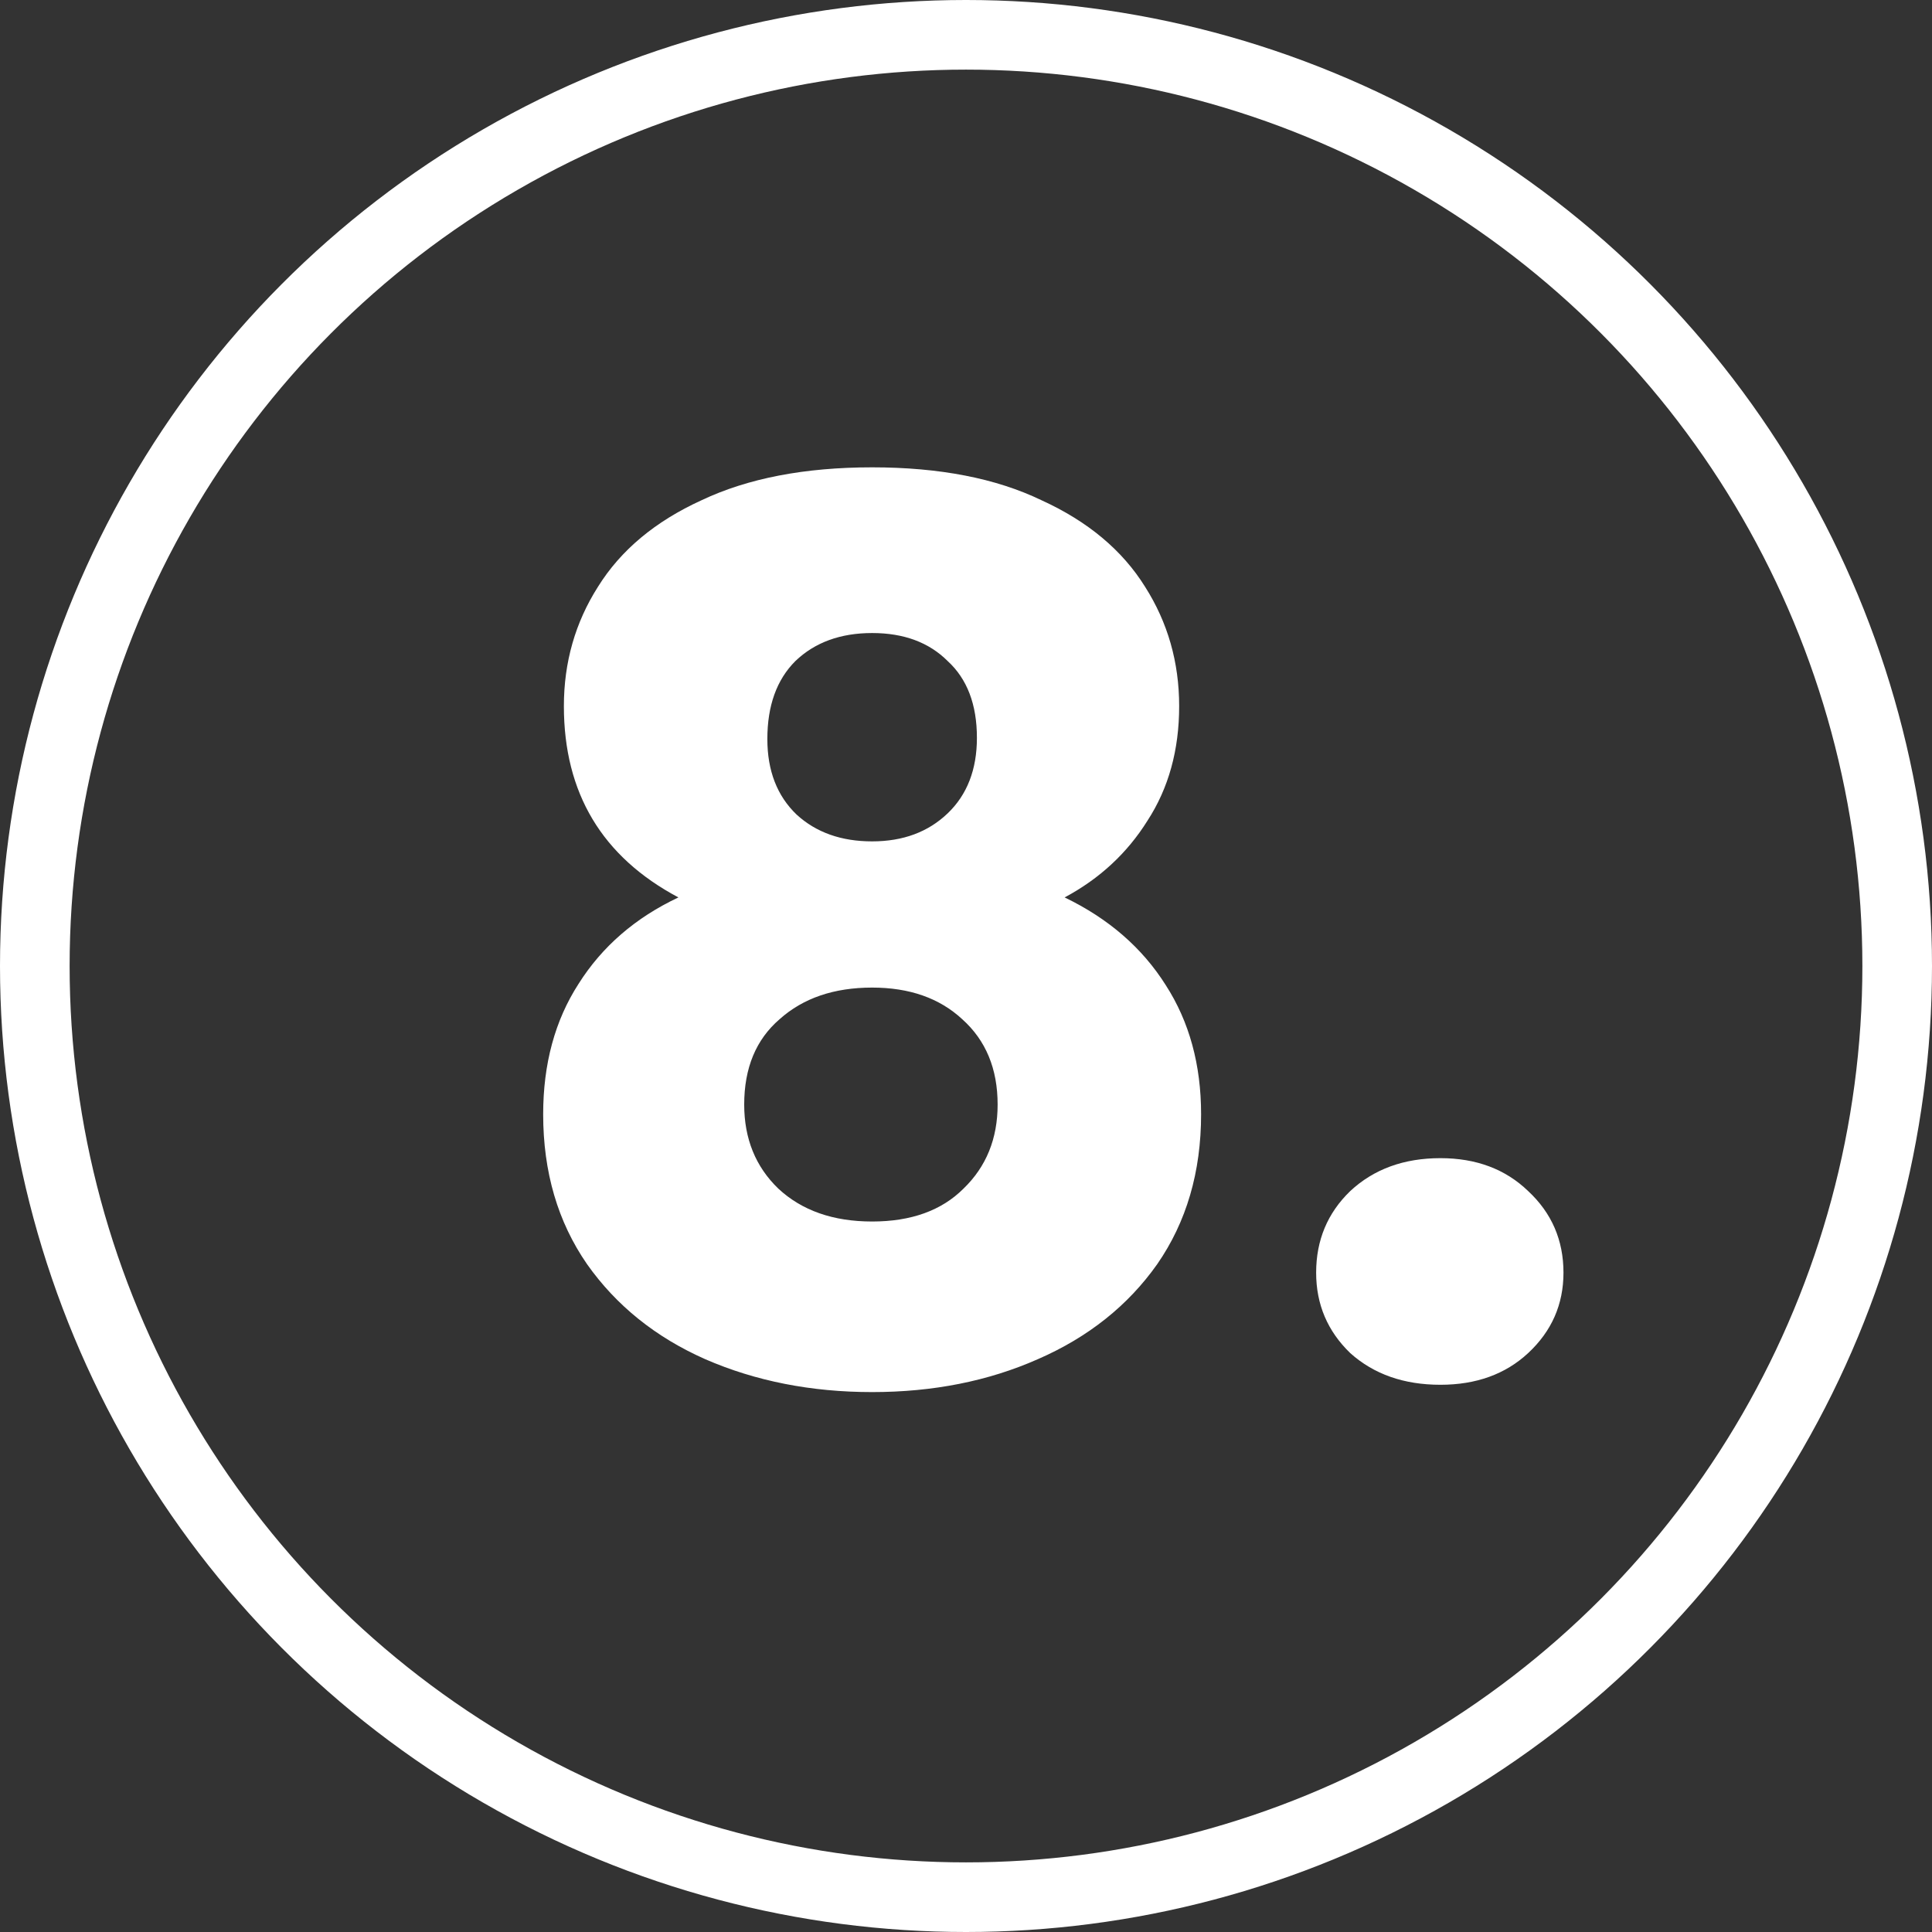
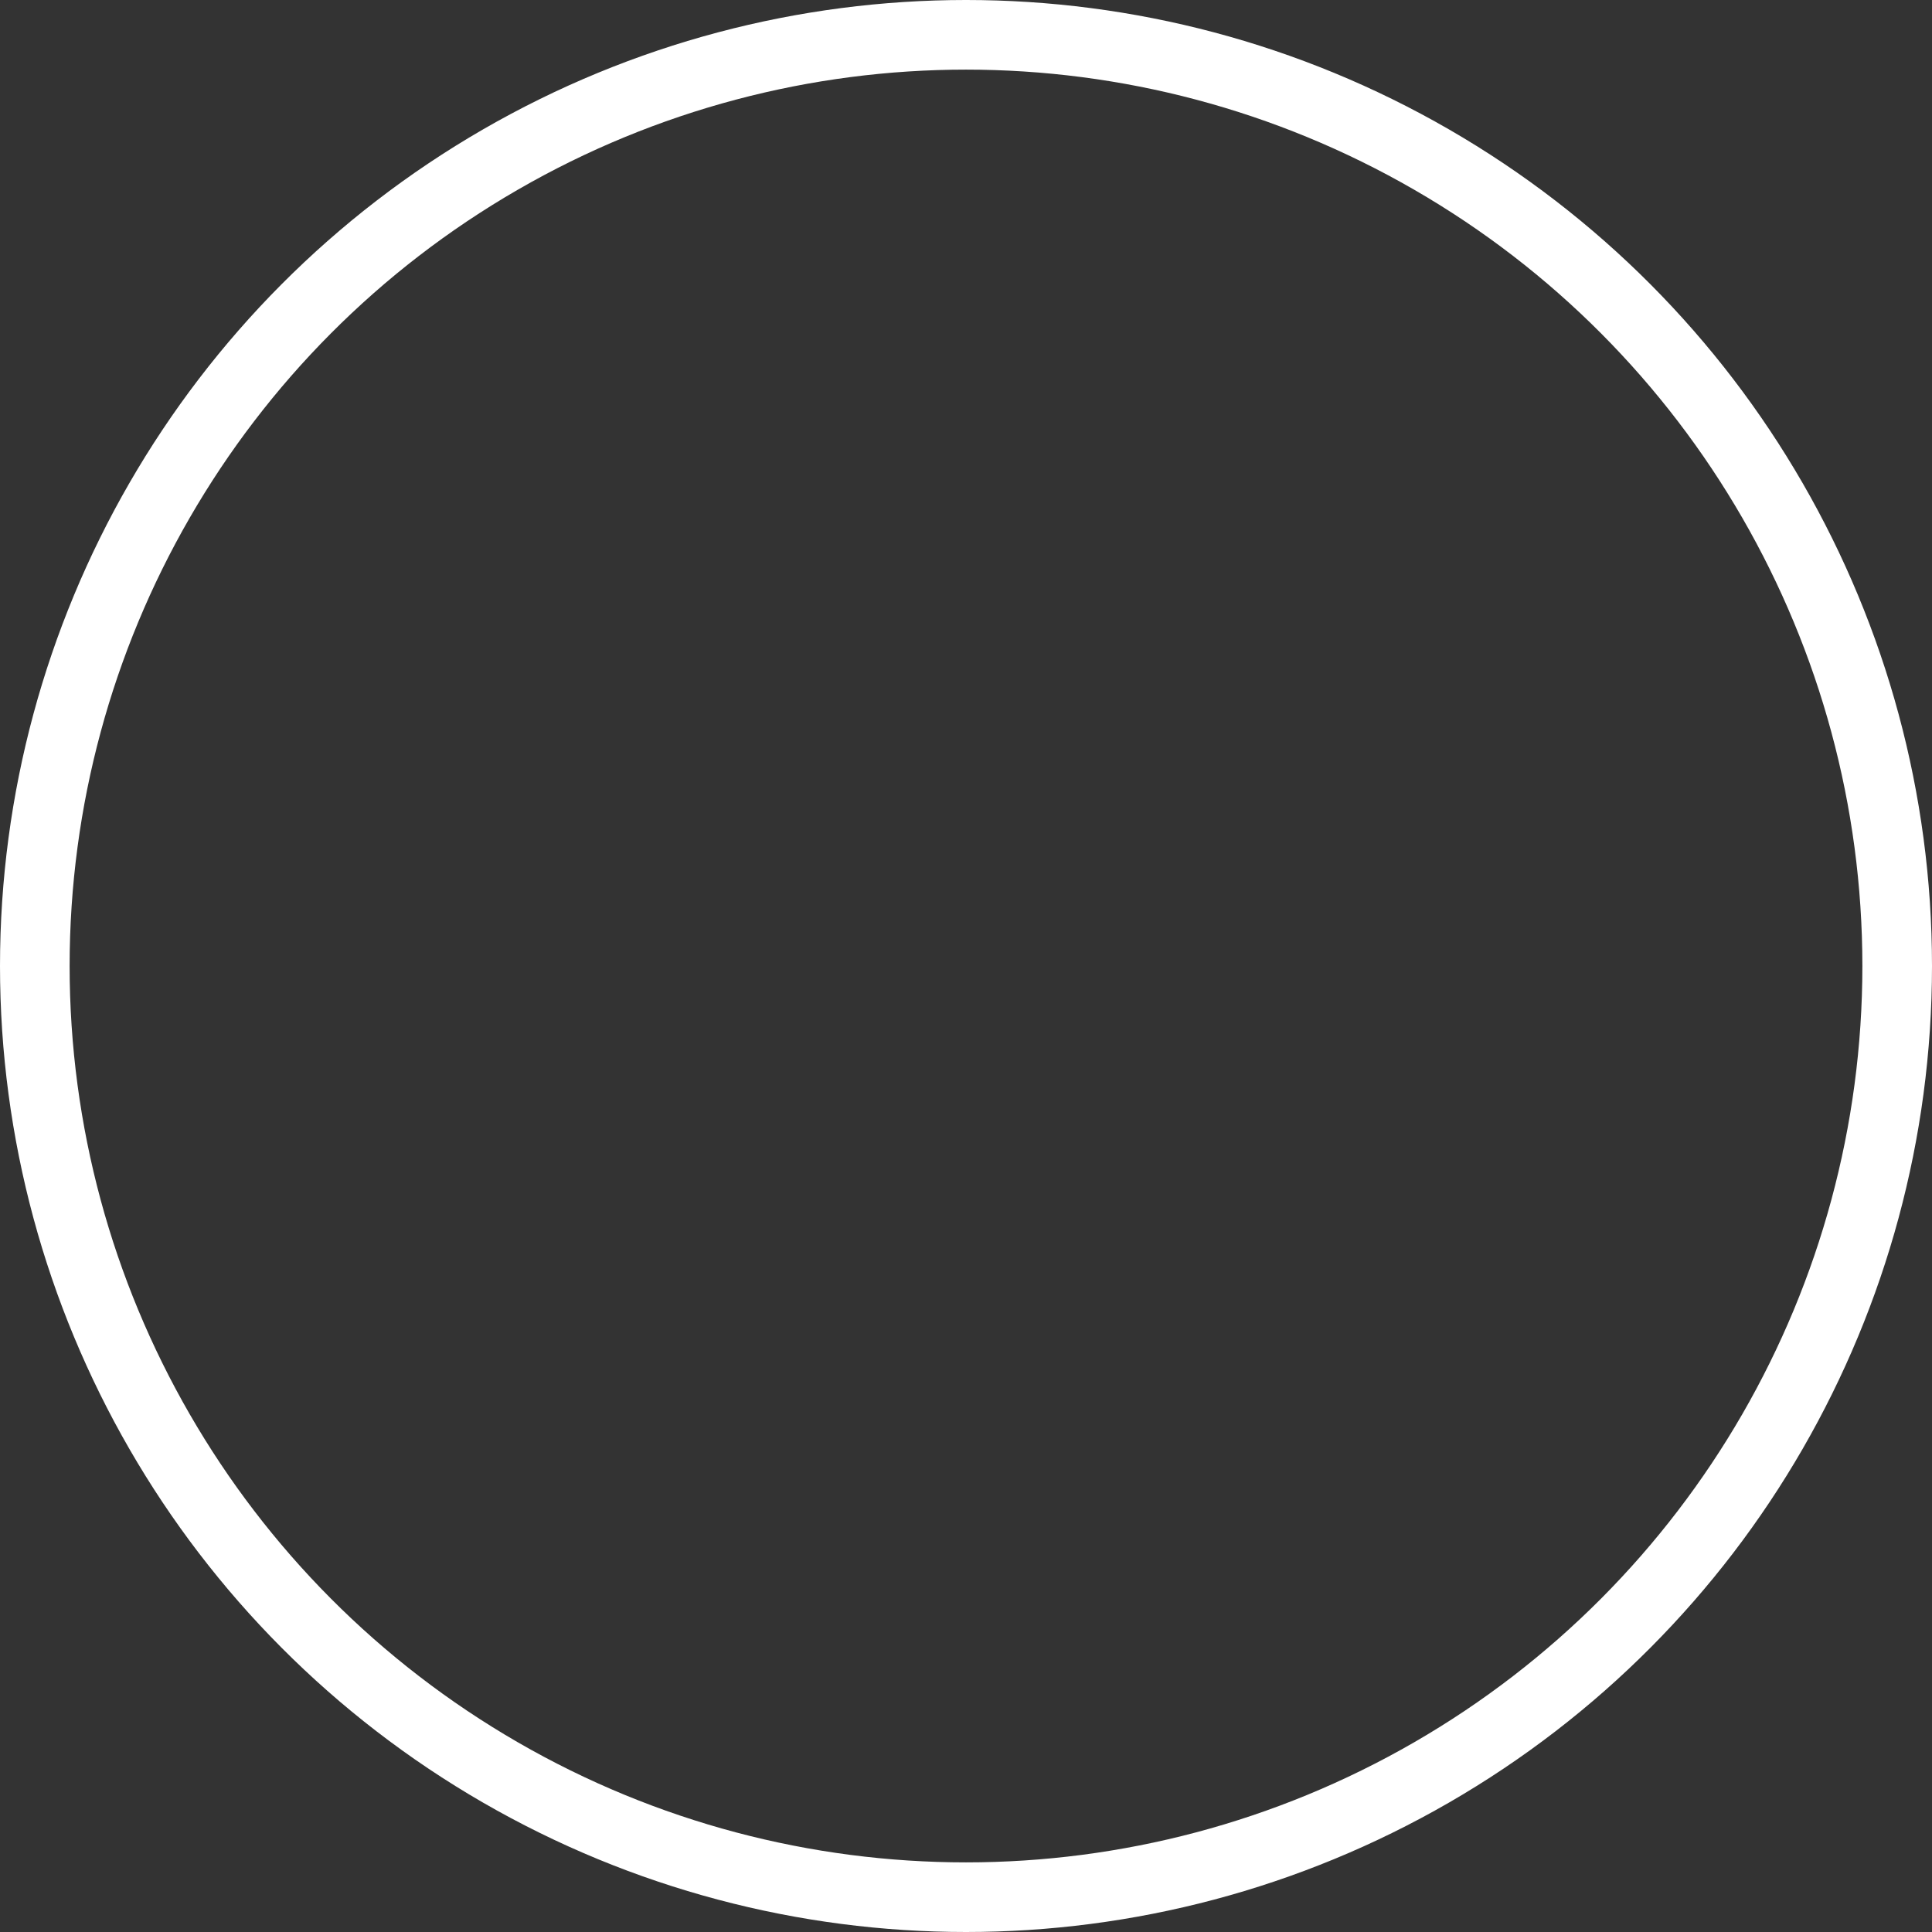
<svg xmlns="http://www.w3.org/2000/svg" width="111" height="111" viewBox="0 0 111 111" fill="none">
  <rect x="0" y="0" width="111" height="111" fill="#333333" stroke="none" />
-   <path d="M38.977 51.56C34.59 49.227 32.397 45.563 32.397 40.57C32.397 38.05 33.05 35.763 34.357 33.71C35.663 31.61 37.647 29.953 40.307 28.74C42.967 27.48 46.233 26.85 50.107 26.85C53.98 26.85 57.223 27.48 59.837 28.74C62.497 29.953 64.48 31.61 65.787 33.71C67.093 35.763 67.747 38.05 67.747 40.57C67.747 43.09 67.14 45.283 65.927 47.15C64.76 49.017 63.173 50.487 61.167 51.56C63.687 52.773 65.623 54.453 66.977 56.6C68.33 58.7 69.007 61.173 69.007 64.02C69.007 67.333 68.167 70.203 66.487 72.63C64.807 75.01 62.52 76.83 59.627 78.09C56.78 79.35 53.607 79.98 50.107 79.98C46.607 79.98 43.41 79.35 40.517 78.09C37.67 76.83 35.407 75.01 33.727 72.63C32.047 70.203 31.207 67.333 31.207 64.02C31.207 61.127 31.883 58.63 33.237 56.53C34.59 54.383 36.503 52.727 38.977 51.56ZM56.127 42.39C56.127 40.477 55.567 39.007 54.447 37.98C53.373 36.907 51.927 36.37 50.107 36.37C48.287 36.37 46.817 36.907 45.697 37.98C44.623 39.053 44.087 40.547 44.087 42.46C44.087 44.28 44.647 45.727 45.767 46.8C46.887 47.827 48.333 48.34 50.107 48.34C51.88 48.34 53.327 47.803 54.447 46.73C55.567 45.657 56.127 44.21 56.127 42.39ZM50.107 56.74C47.913 56.74 46.14 57.347 44.787 58.56C43.433 59.727 42.757 61.36 42.757 63.46C42.757 65.42 43.41 67.03 44.717 68.29C46.07 69.55 47.867 70.18 50.107 70.18C52.347 70.18 54.097 69.55 55.357 68.29C56.663 67.03 57.317 65.42 57.317 63.46C57.317 61.407 56.64 59.773 55.287 58.56C53.98 57.347 52.253 56.74 50.107 56.74ZM82.757 79.56C80.657 79.56 78.931 78.953 77.577 77.74C76.271 76.48 75.617 74.94 75.617 73.12C75.617 71.253 76.271 69.69 77.577 68.43C78.931 67.17 80.657 66.54 82.757 66.54C84.811 66.54 86.491 67.17 87.797 68.43C89.151 69.69 89.827 71.253 89.827 73.12C89.827 74.94 89.151 76.48 87.797 77.74C86.491 78.953 84.811 79.56 82.757 79.56Z" fill="white" />
  <circle cx="55.5" cy="55.5" r="53.5" stroke="white" stroke-width="4" />
</svg>